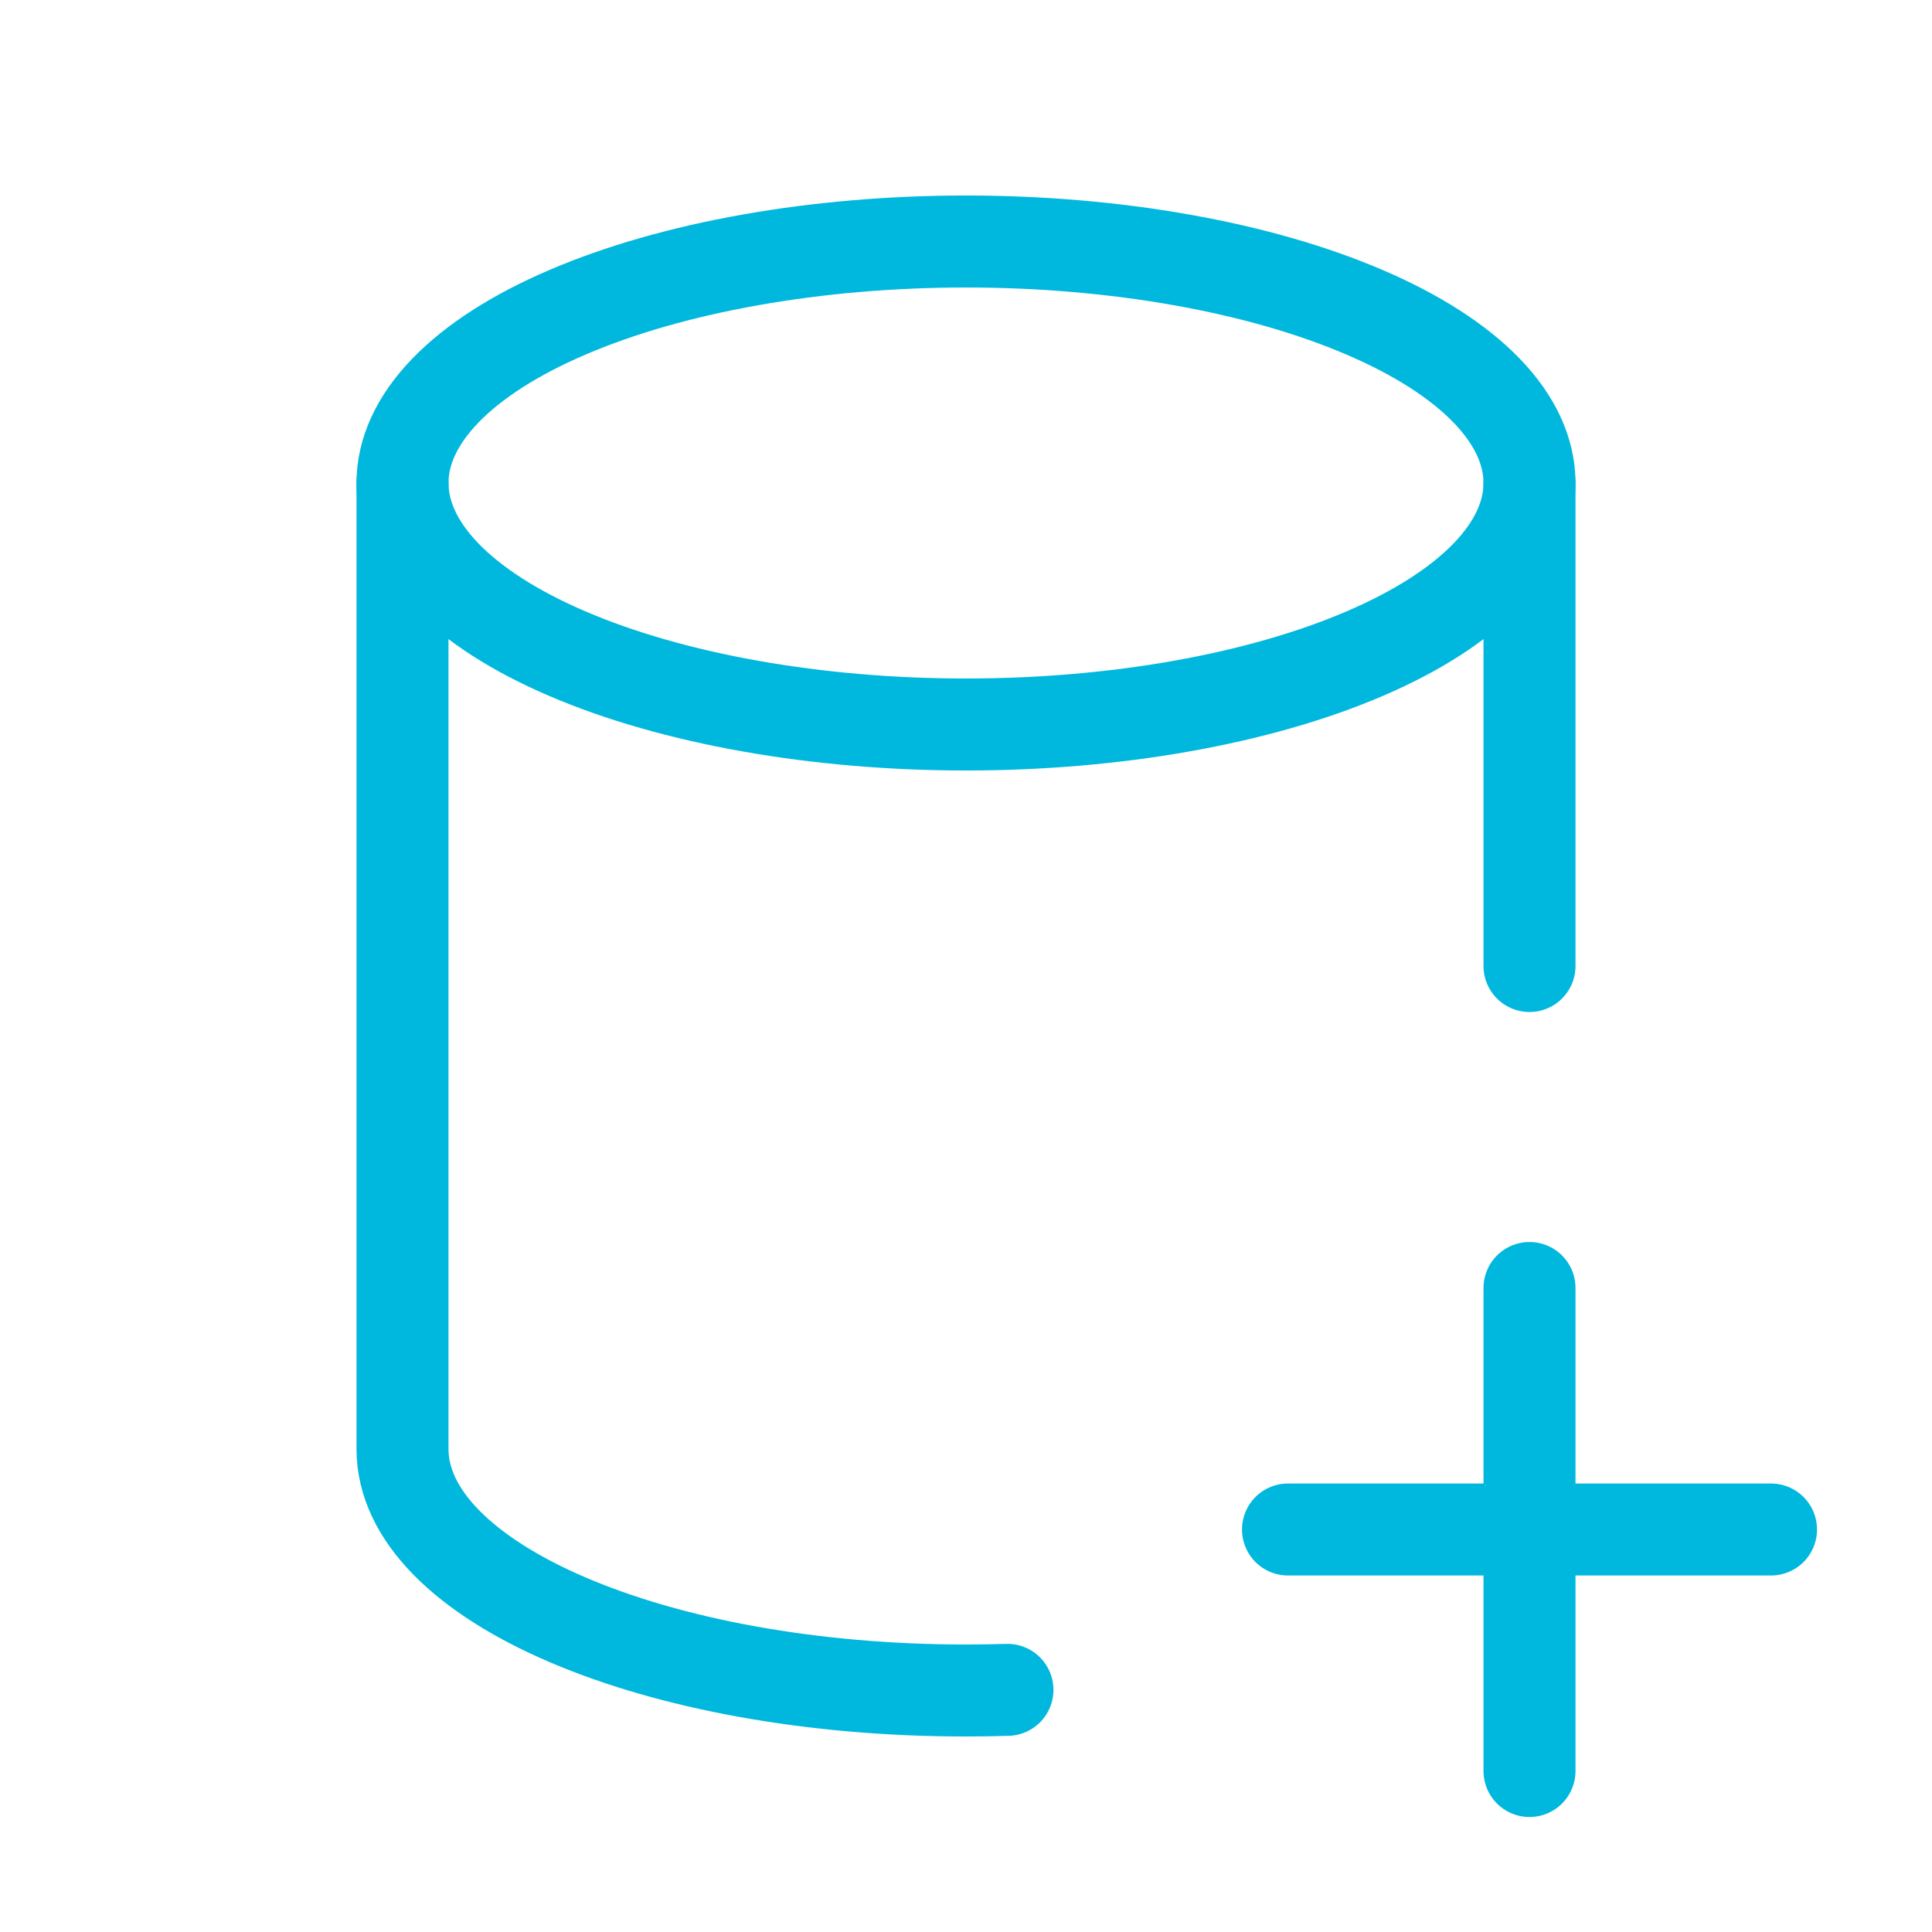
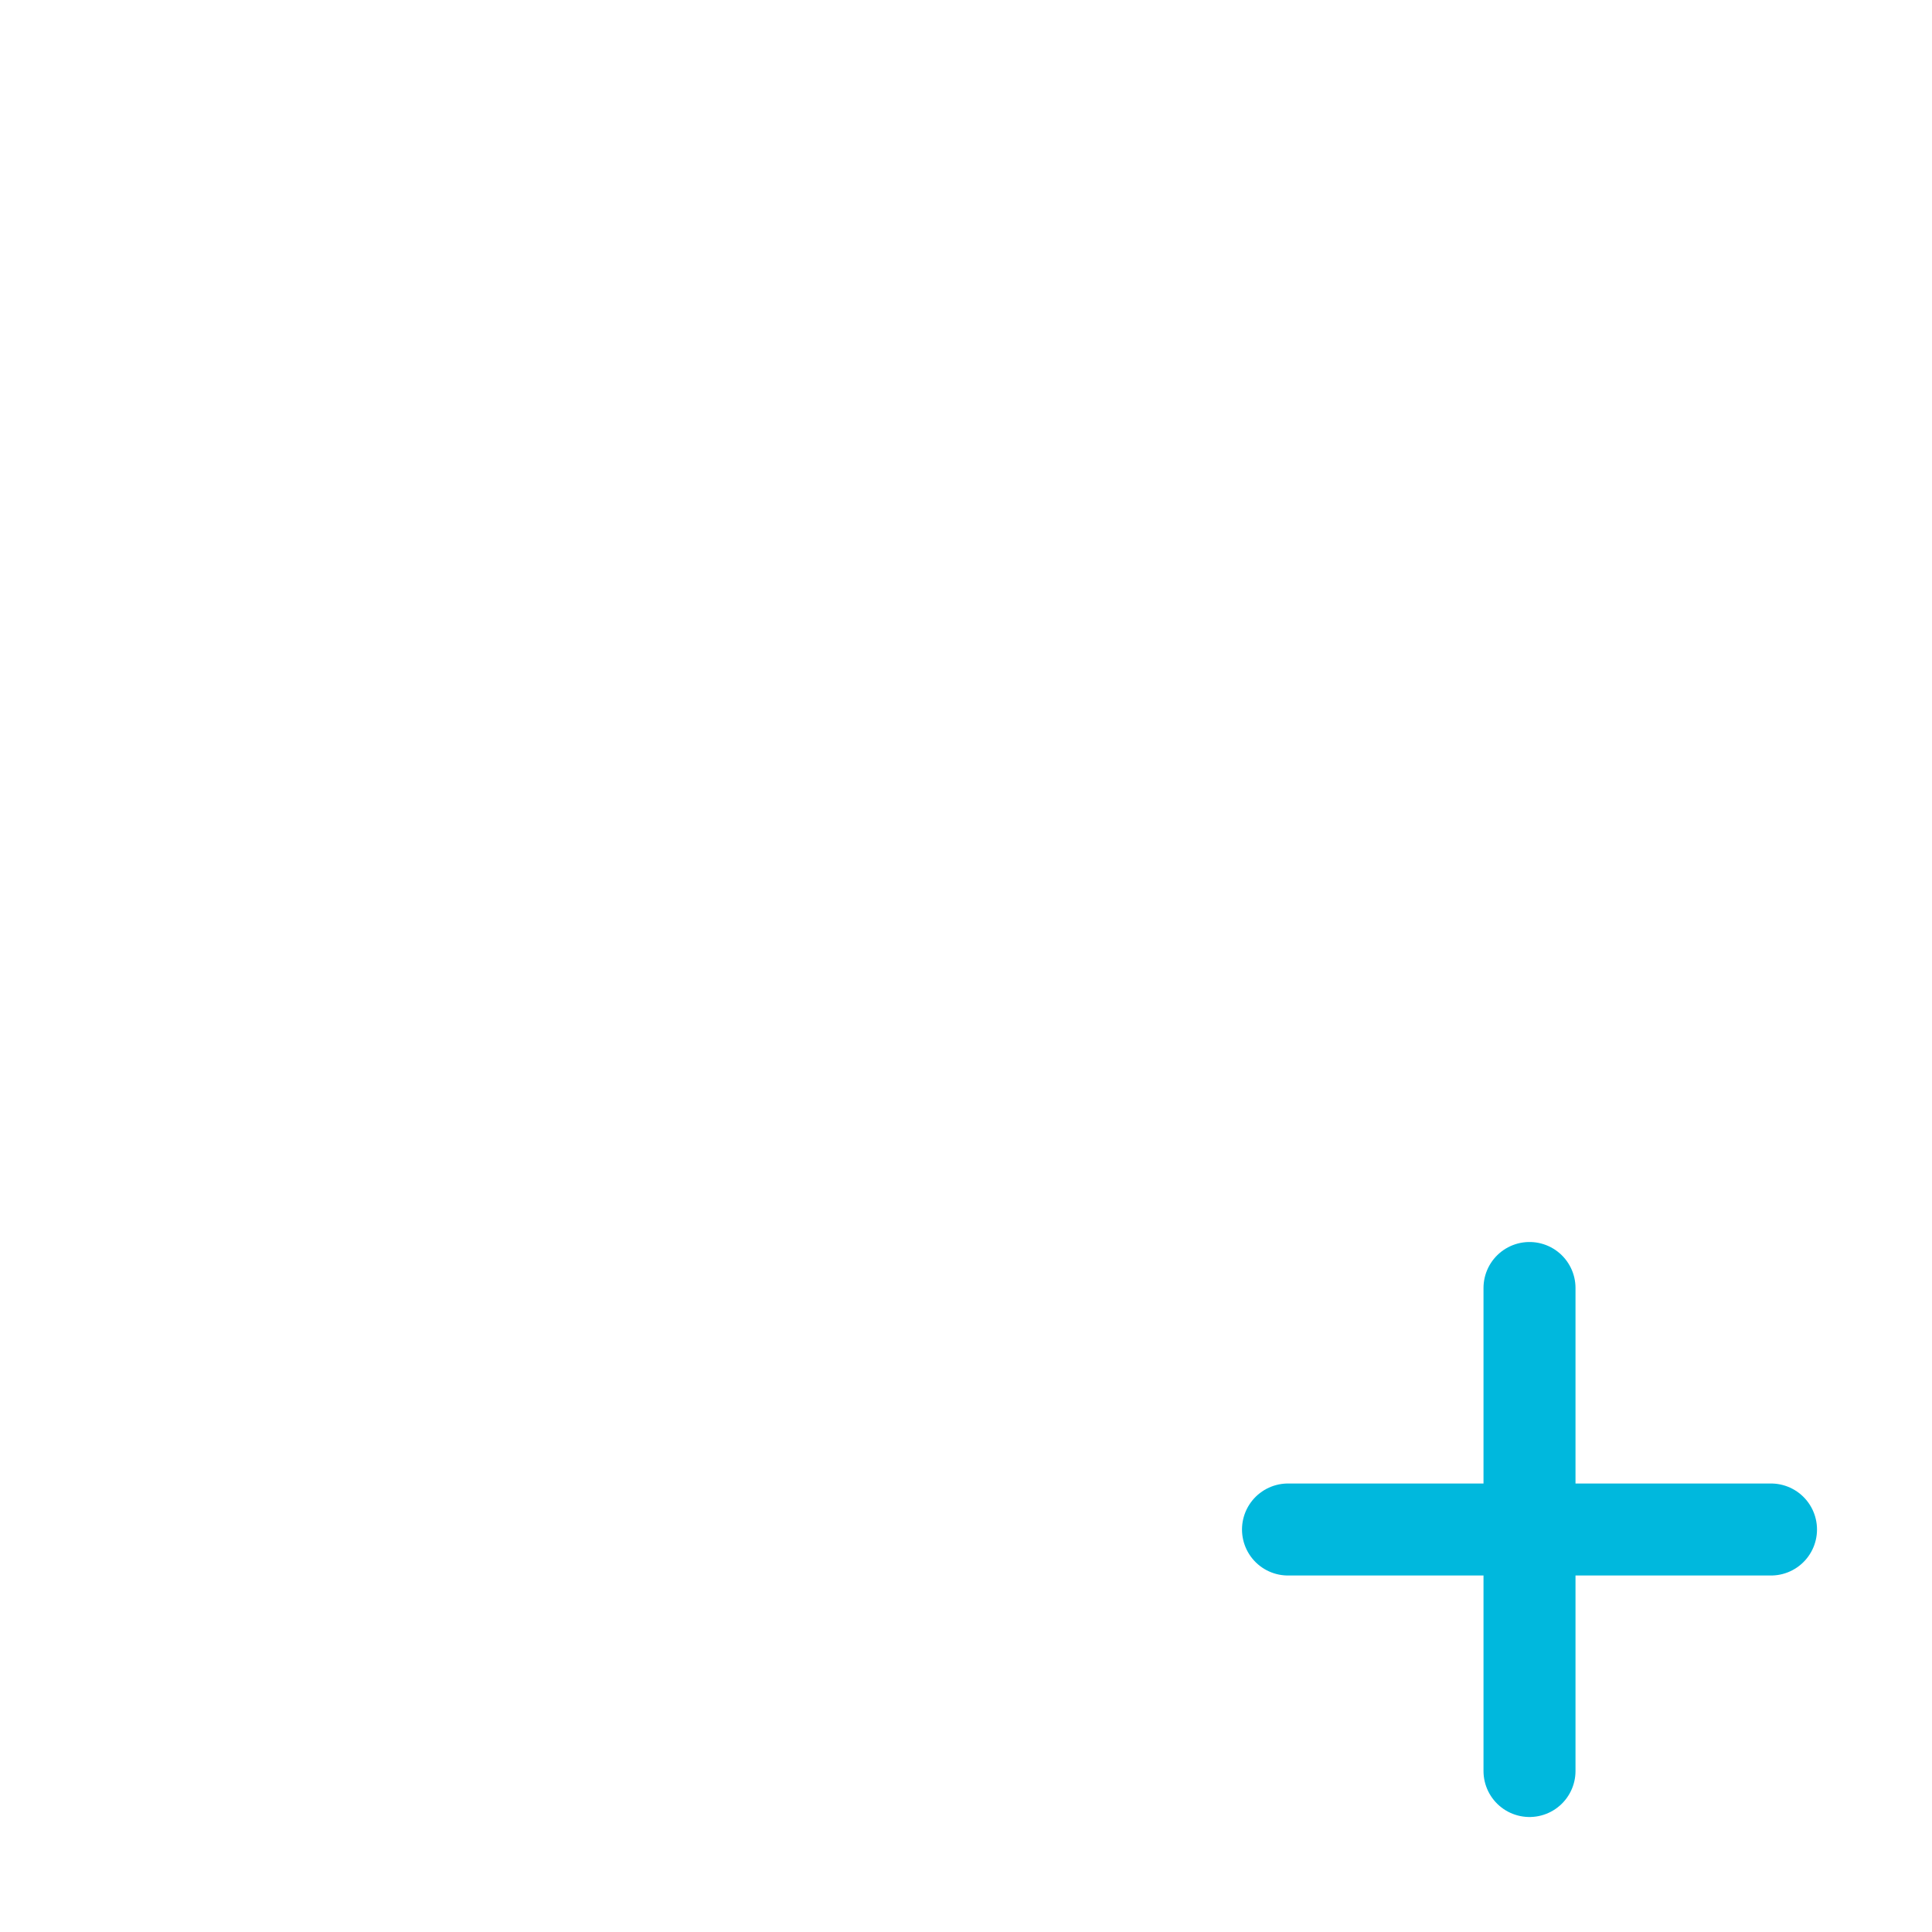
<svg xmlns="http://www.w3.org/2000/svg" width="42" height="42" viewBox="0 0 42 42" fill="none">
  <g clip-path="url(#clip0_2749_1879)">
-     <path d="M8.75 10.5C8.75 11.189 9.067 11.872 9.682 12.509C10.298 13.146 11.2 13.725 12.338 14.212C13.476 14.7 14.826 15.086 16.312 15.35C17.798 15.614 19.391 15.75 21 15.75C22.609 15.75 24.202 15.614 25.688 15.35C27.174 15.086 28.524 14.7 29.662 14.212C30.8 13.725 31.702 13.146 32.318 12.509C32.933 11.872 33.25 11.189 33.25 10.5C33.25 9.811 32.933 9.128 32.318 8.491C31.702 7.854 30.8 7.275 29.662 6.788C28.524 6.3 27.174 5.913 25.688 5.65C24.202 5.386 22.609 5.25 21 5.25C19.391 5.25 17.798 5.386 16.312 5.65C14.826 5.913 13.476 6.3 12.338 6.788C11.2 7.275 10.298 7.854 9.682 8.491C9.067 9.128 8.75 9.811 8.75 10.5Z" stroke="#00B8DD" stroke-width="2" stroke-linecap="round" stroke-linejoin="round" />
-     <path d="M8.75 10.5V31.5C8.75 34.4 14.235 36.75 21 36.75C21.303 36.75 21.604 36.745 21.901 36.736M33.25 21V10.5" stroke="#00B8DD" stroke-width="2" stroke-linecap="round" stroke-linejoin="round" />
    <path d="M28 33.25H38.5" stroke="#00B8DD" stroke-width="2" stroke-linecap="round" stroke-linejoin="round" />
    <path d="M33.25 28V38.5" stroke="#00B8DD" stroke-width="2" stroke-linecap="round" stroke-linejoin="round" />
  </g>
  <defs>
    <clipPath id="clip0_2749_1879">
      <rect width="42" height="42" fill="white" />
    </clipPath>
  </defs>
</svg>